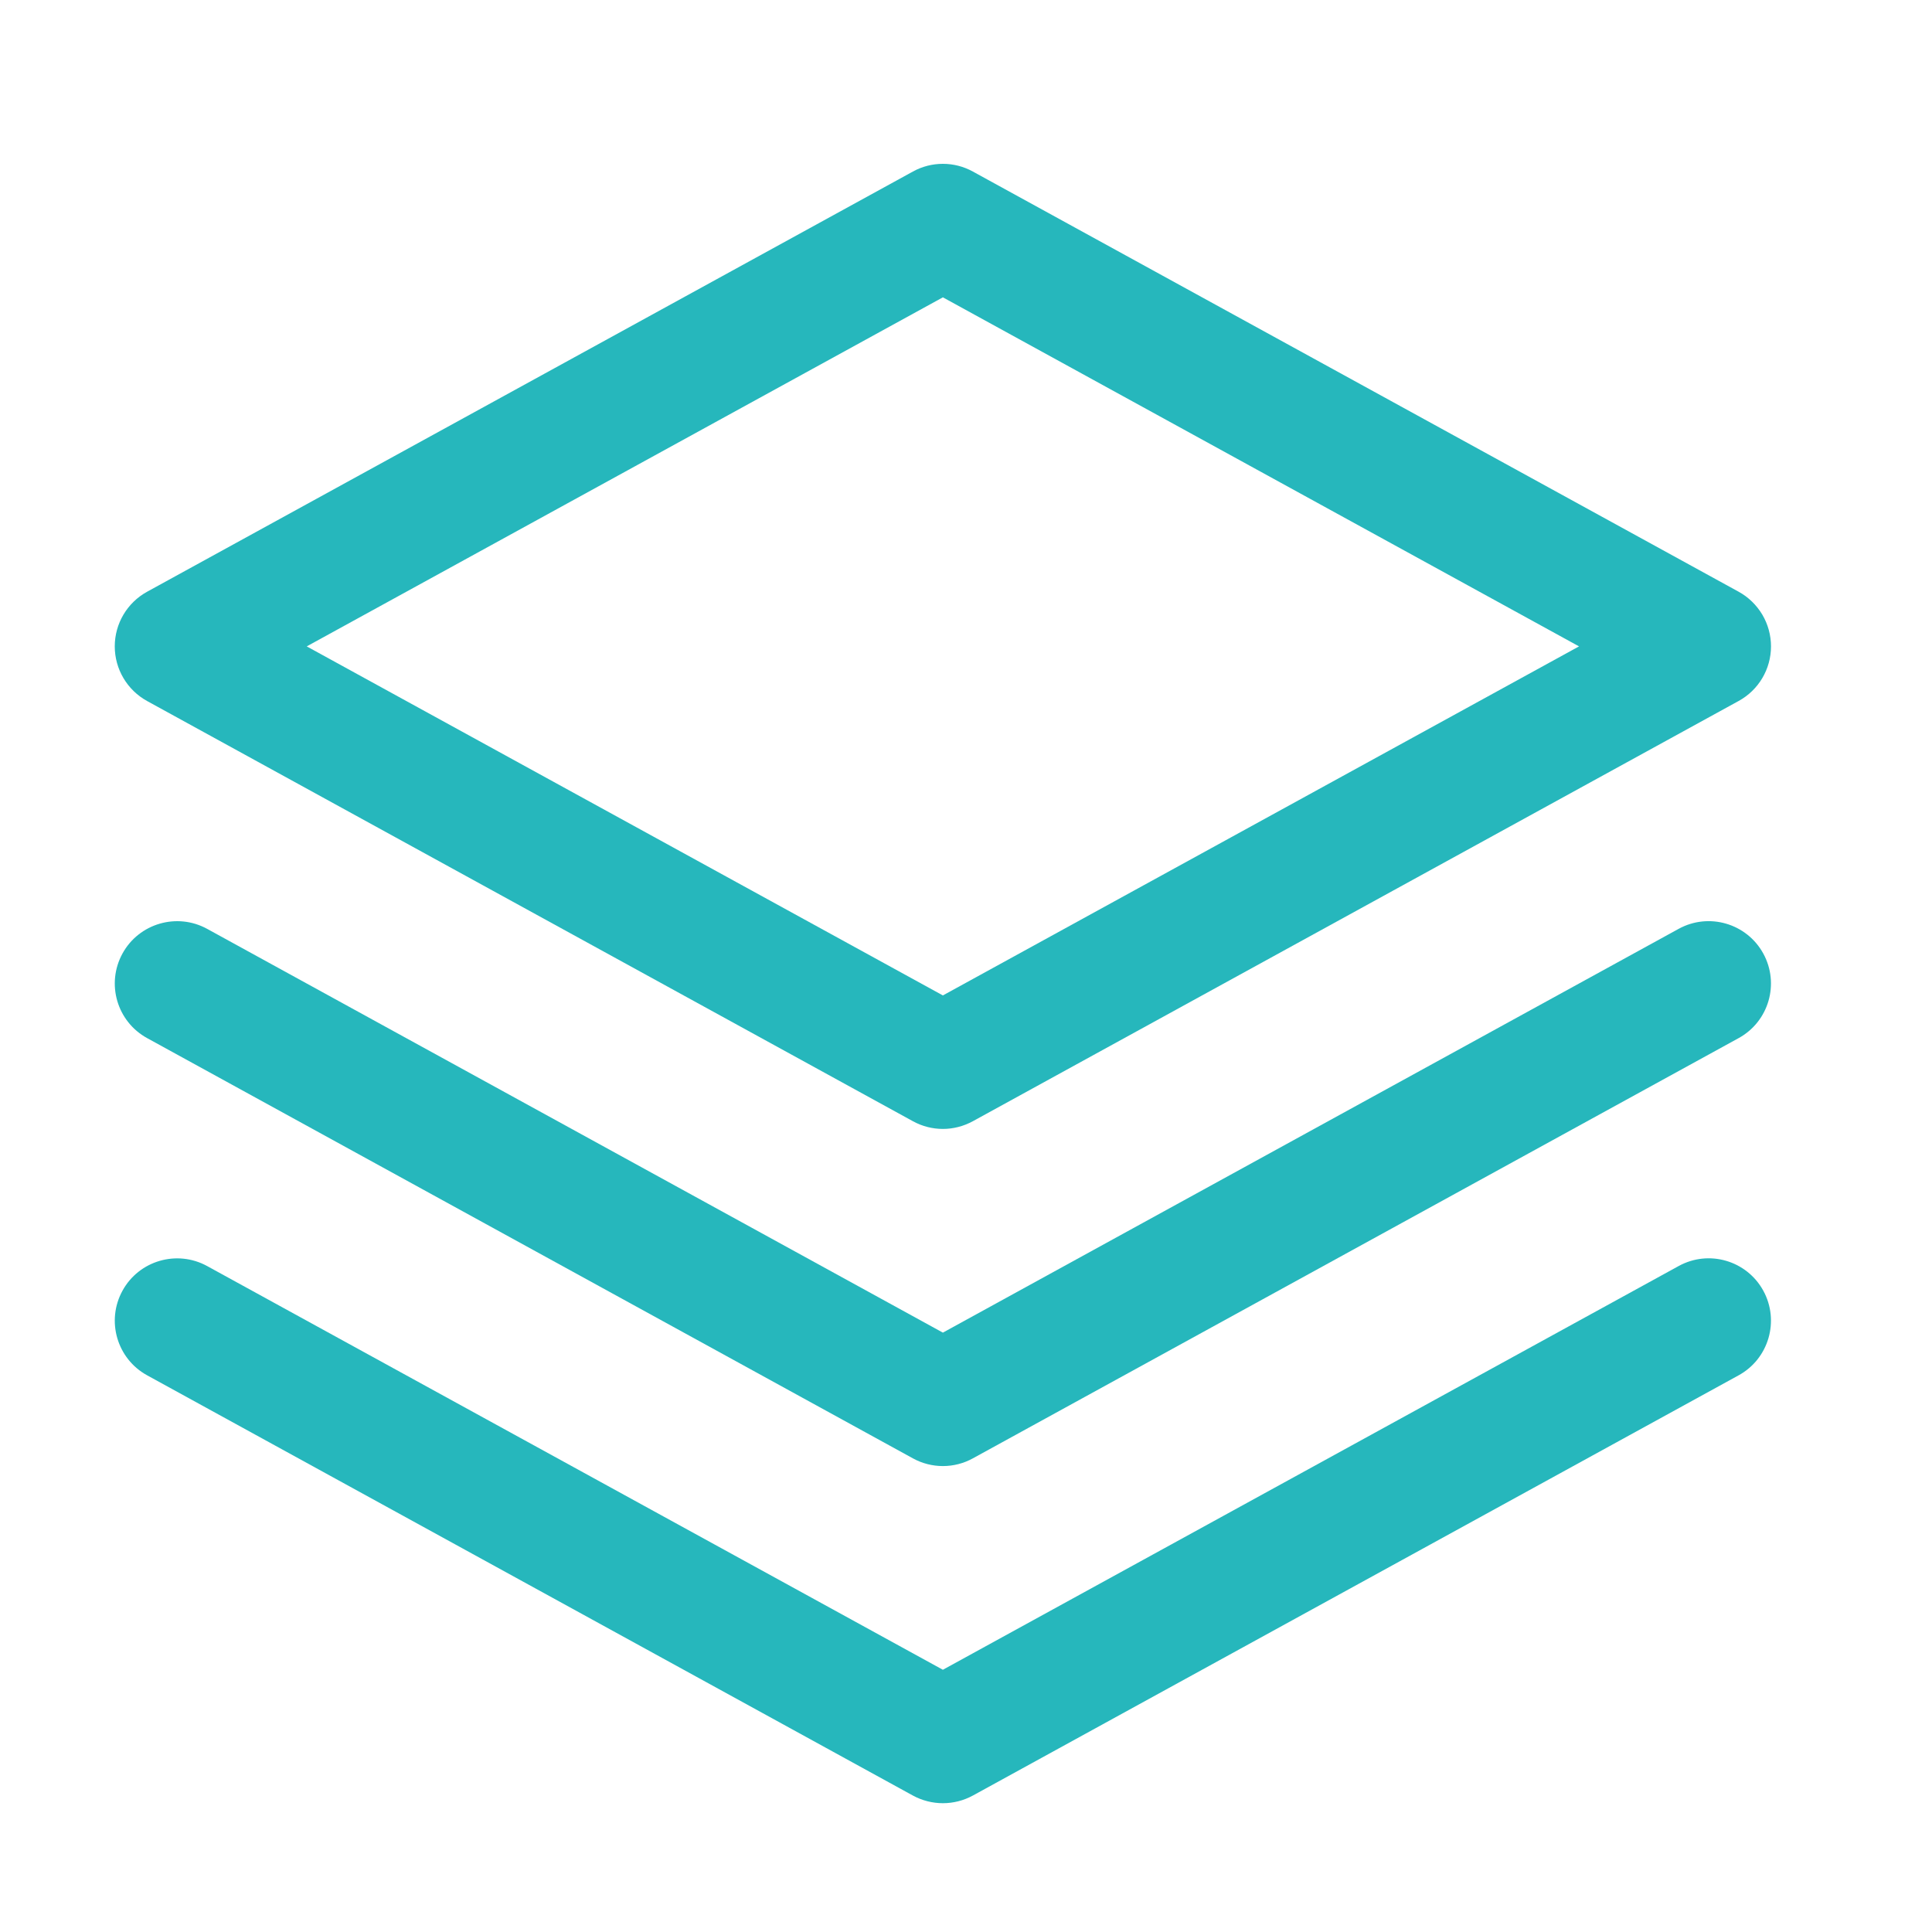
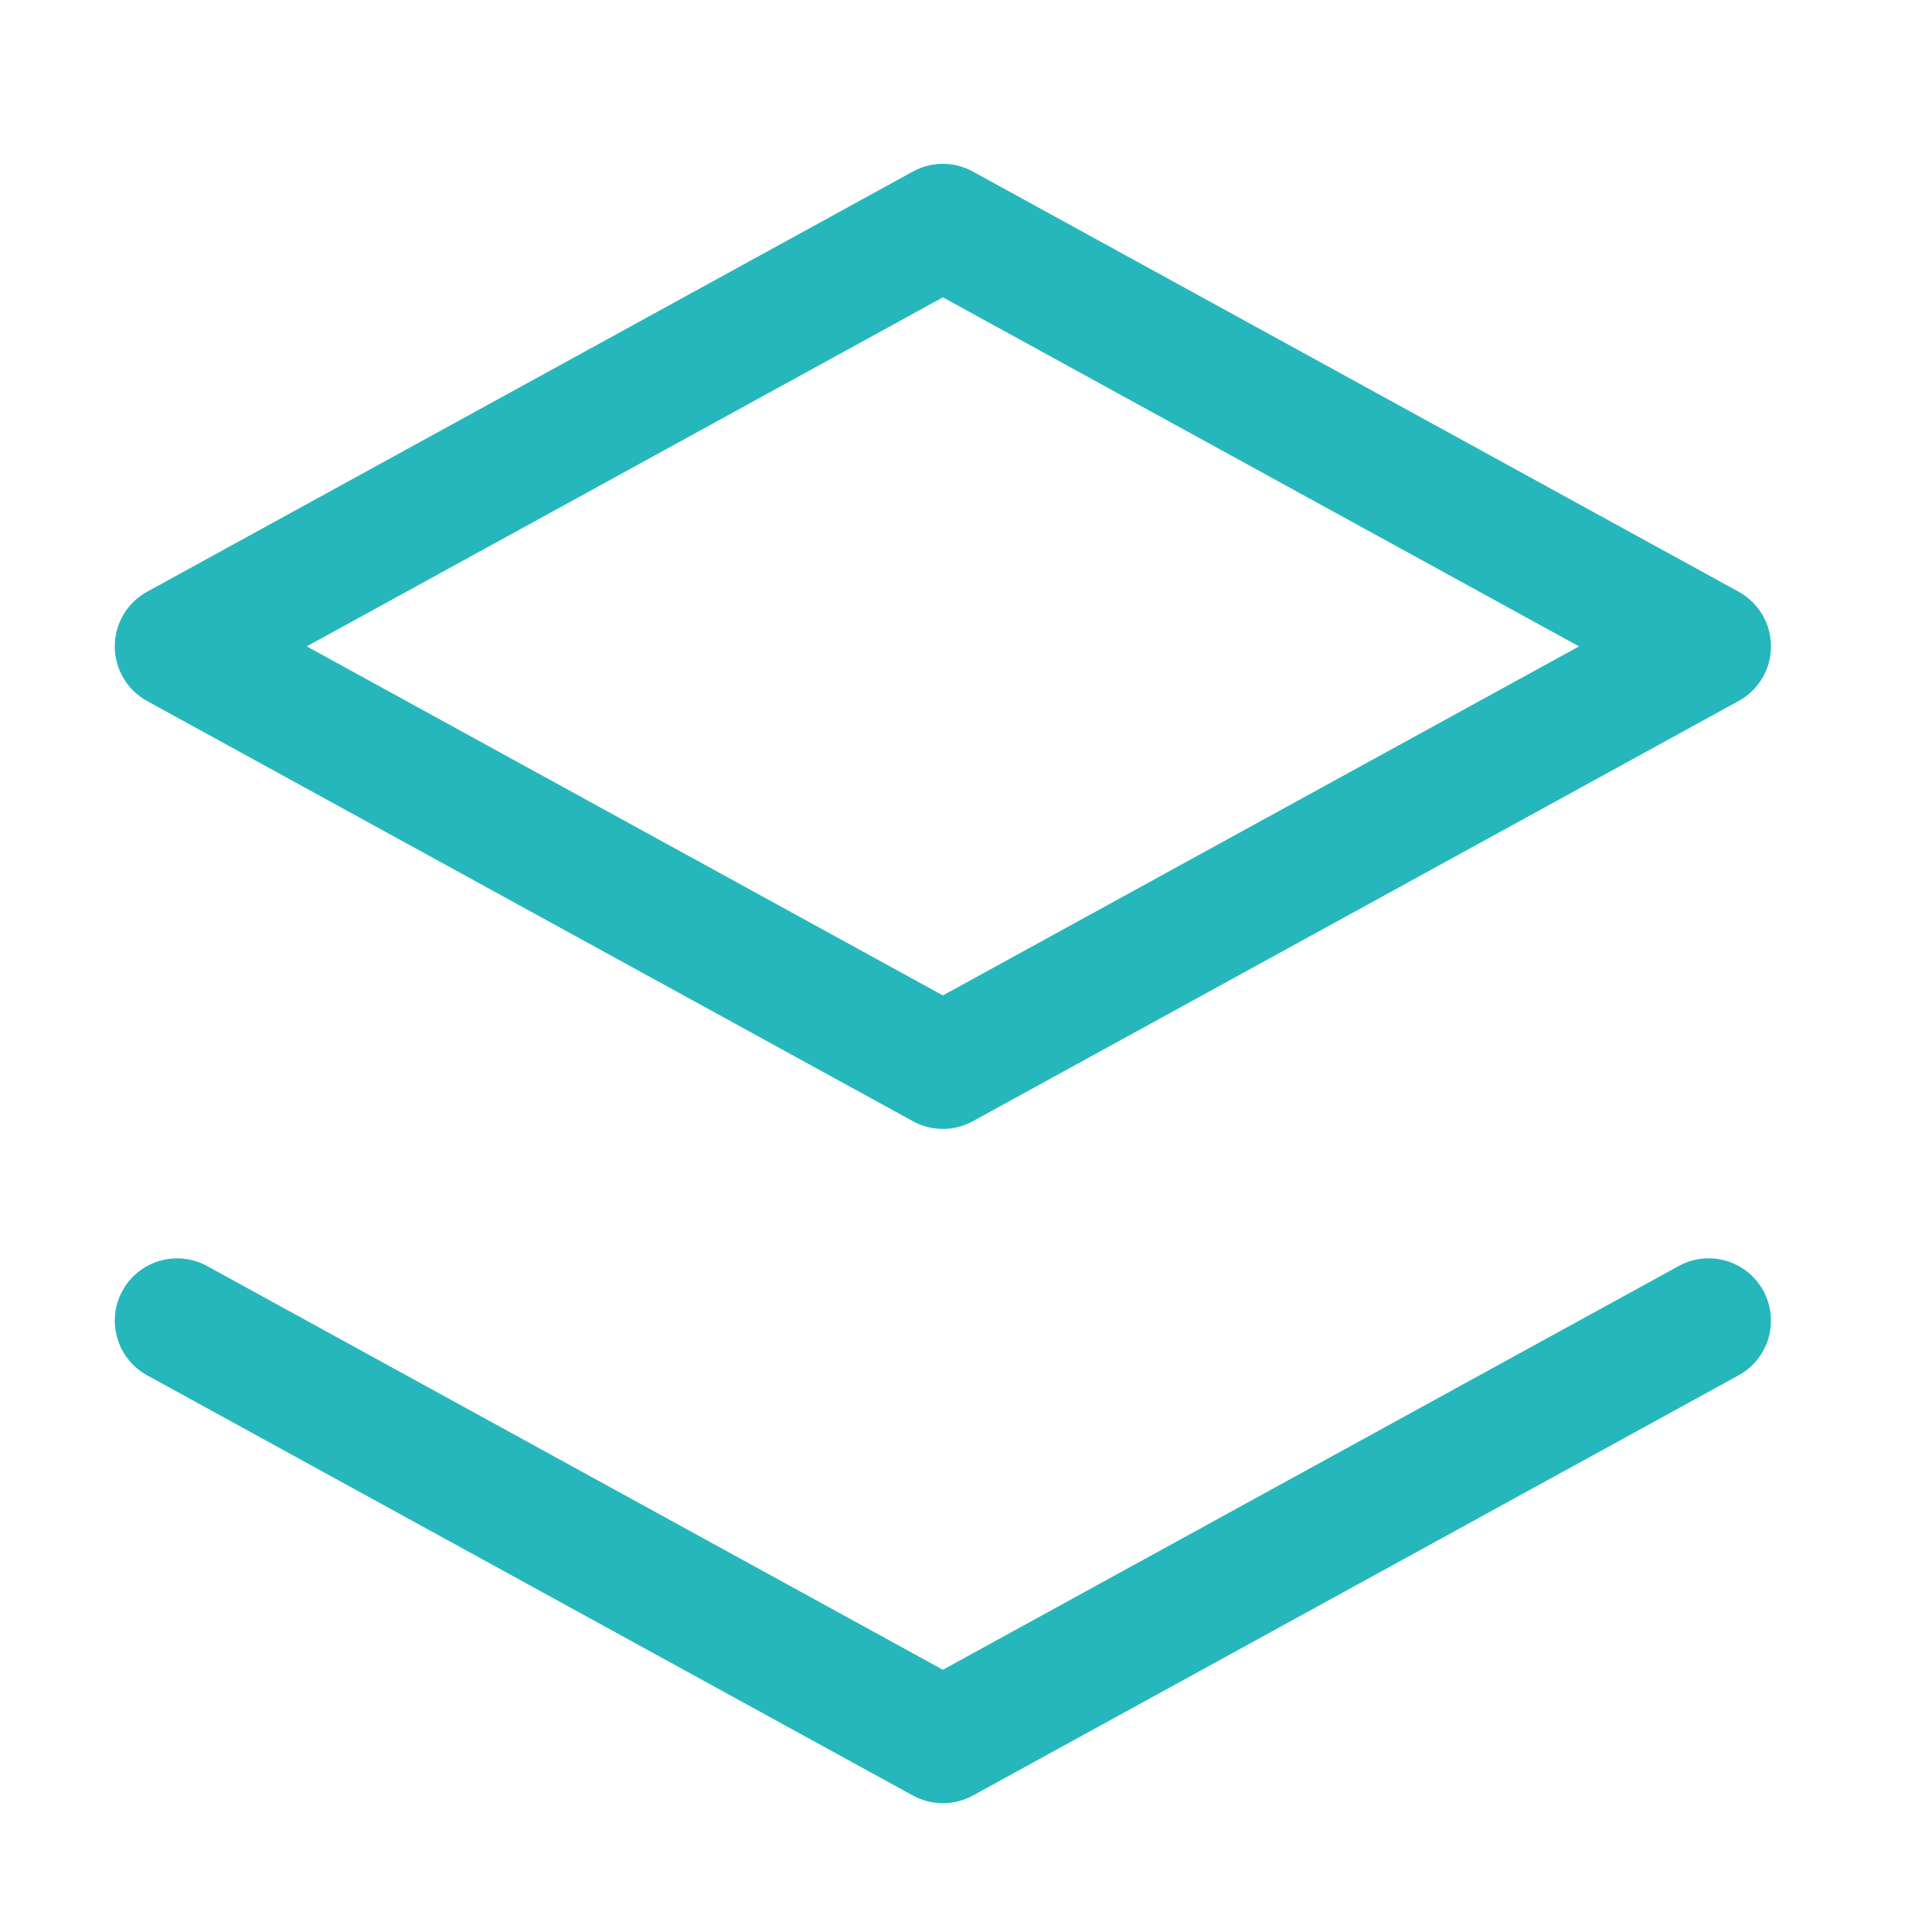
<svg xmlns="http://www.w3.org/2000/svg" width="30" height="30" viewBox="0 0 30 30" fill="none">
  <path d="M14.641 17.53C14.481 17.53 14.32 17.49 14.175 17.41L2.285 10.886C1.975 10.716 1.782 10.39 1.782 10.037C1.782 9.683 1.975 9.358 2.285 9.188L14.175 2.664C14.318 2.585 14.478 2.544 14.641 2.544C14.804 2.544 14.964 2.585 15.107 2.664L26.997 9.188C27.15 9.272 27.276 9.395 27.365 9.544C27.453 9.693 27.5 9.863 27.5 10.037C27.5 10.39 27.307 10.716 26.997 10.885L15.107 17.41C14.964 17.488 14.804 17.53 14.641 17.53ZM4.763 10.037L14.641 15.457L24.519 10.037L14.641 4.617L4.763 10.037Z" fill="#26B7BC" />
-   <path d="M14.641 22.765C14.481 22.765 14.32 22.725 14.175 22.645L2.285 16.12C1.816 15.863 1.645 15.275 1.902 14.806C2.159 14.338 2.748 14.167 3.216 14.423L14.641 20.693L26.066 14.423C26.535 14.166 27.123 14.338 27.38 14.806C27.637 15.275 27.466 15.863 26.997 16.12L15.107 22.645C14.964 22.724 14.804 22.765 14.641 22.765Z" fill="#26B7BC" />
  <path d="M14.641 28C14.481 28 14.32 27.96 14.175 27.881L2.285 21.356C1.816 21.099 1.645 20.51 1.902 20.042C2.159 19.573 2.748 19.403 3.216 19.659L14.641 25.928L26.066 19.659C26.535 19.401 27.123 19.573 27.38 20.041C27.637 20.51 27.466 21.099 26.997 21.356L15.107 27.881C14.964 27.959 14.804 28 14.641 28Z" fill="#26B7BC" />
</svg>